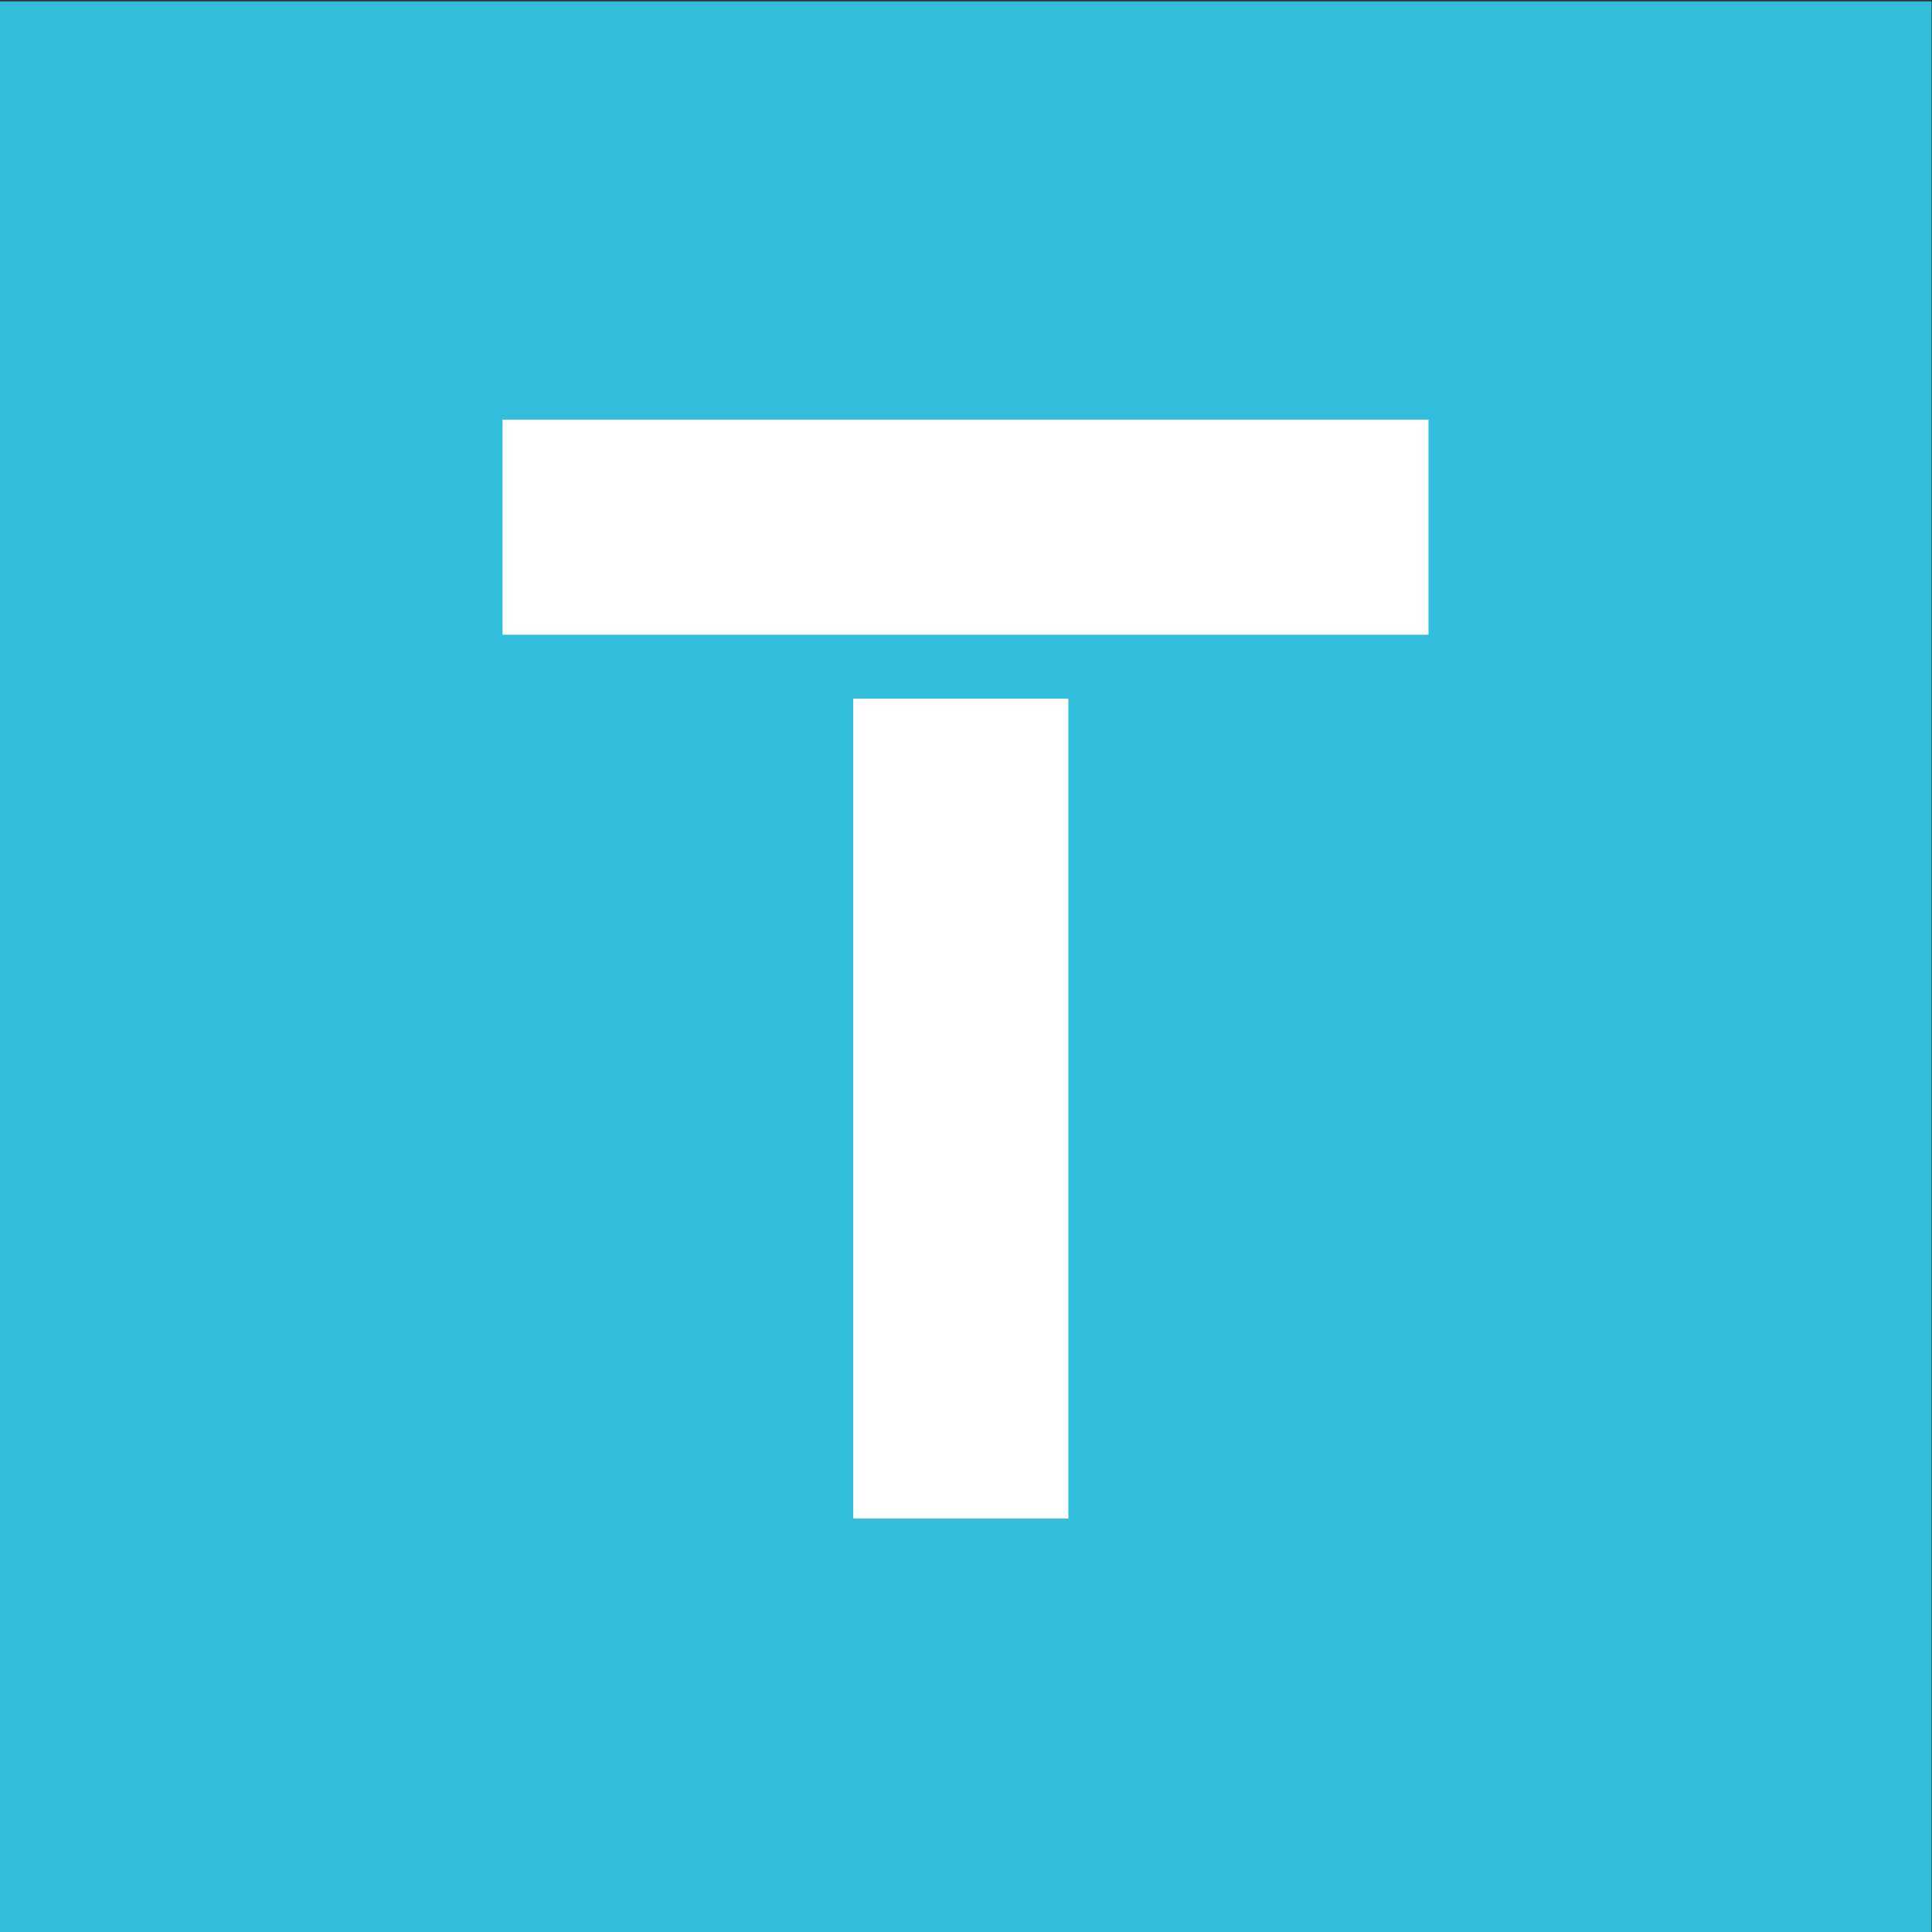
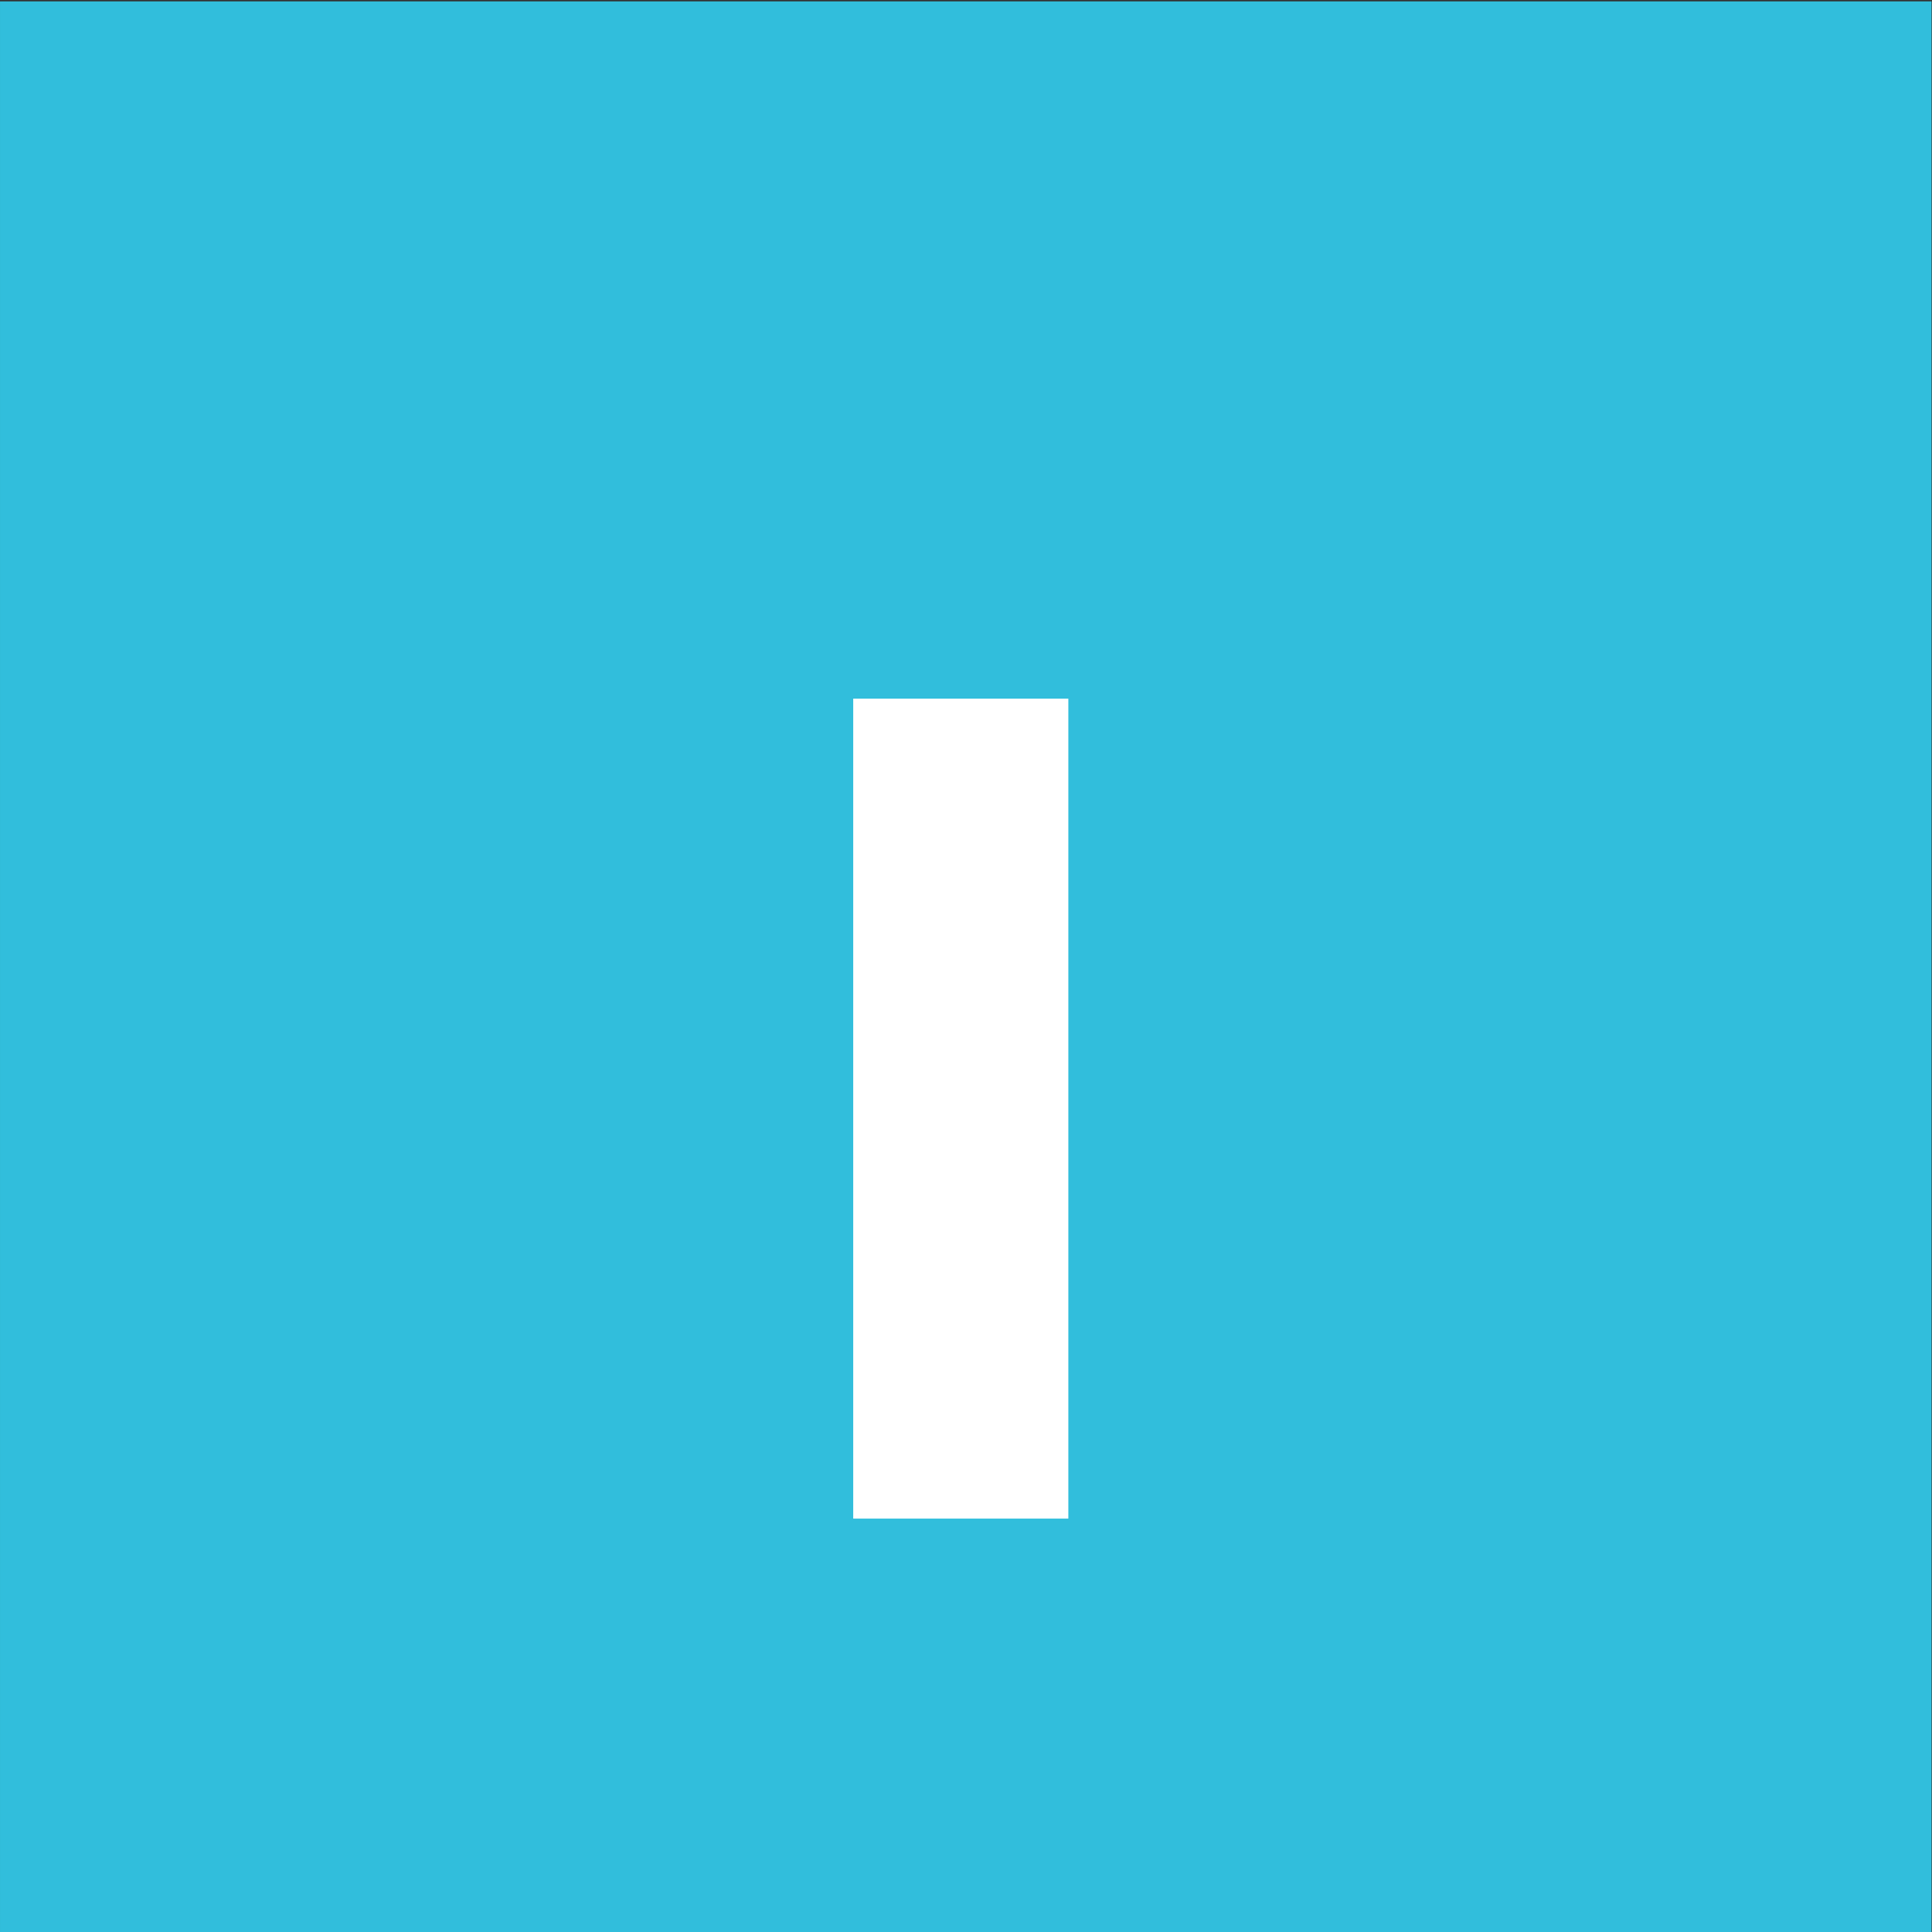
<svg xmlns="http://www.w3.org/2000/svg" width="512" height="512" version="1.1" viewBox="0 0 512 512" xml:space="preserve">
  <rect x="0" y="0" width="512" height="512" fill="#333333" stroke="none" />
  <g transform="matrix(1.333 0 0 -1.333 14.127 1725.4)">
    <rect transform="scale(1,-1)" x="-10.596" y="-1294.1" width="384" height="384" fill="#31bedc" stroke-linecap="round" stroke-linejoin="round" stroke-width="7.5" />
    <g transform="matrix(1.651 0 0 1.651 -96.314 -600.36)" fill="#fff" fill-rule="evenodd" stroke-width=".606">
-       <path d="m154.66 1063.5v-98.736h25.903v98.736z" />
-       <path d="m112.43 1097.1v-25.903h111.5v25.903z" />
+       <path d="m154.66 1063.5v-98.736h25.903v98.736" />
    </g>
  </g>
</svg>